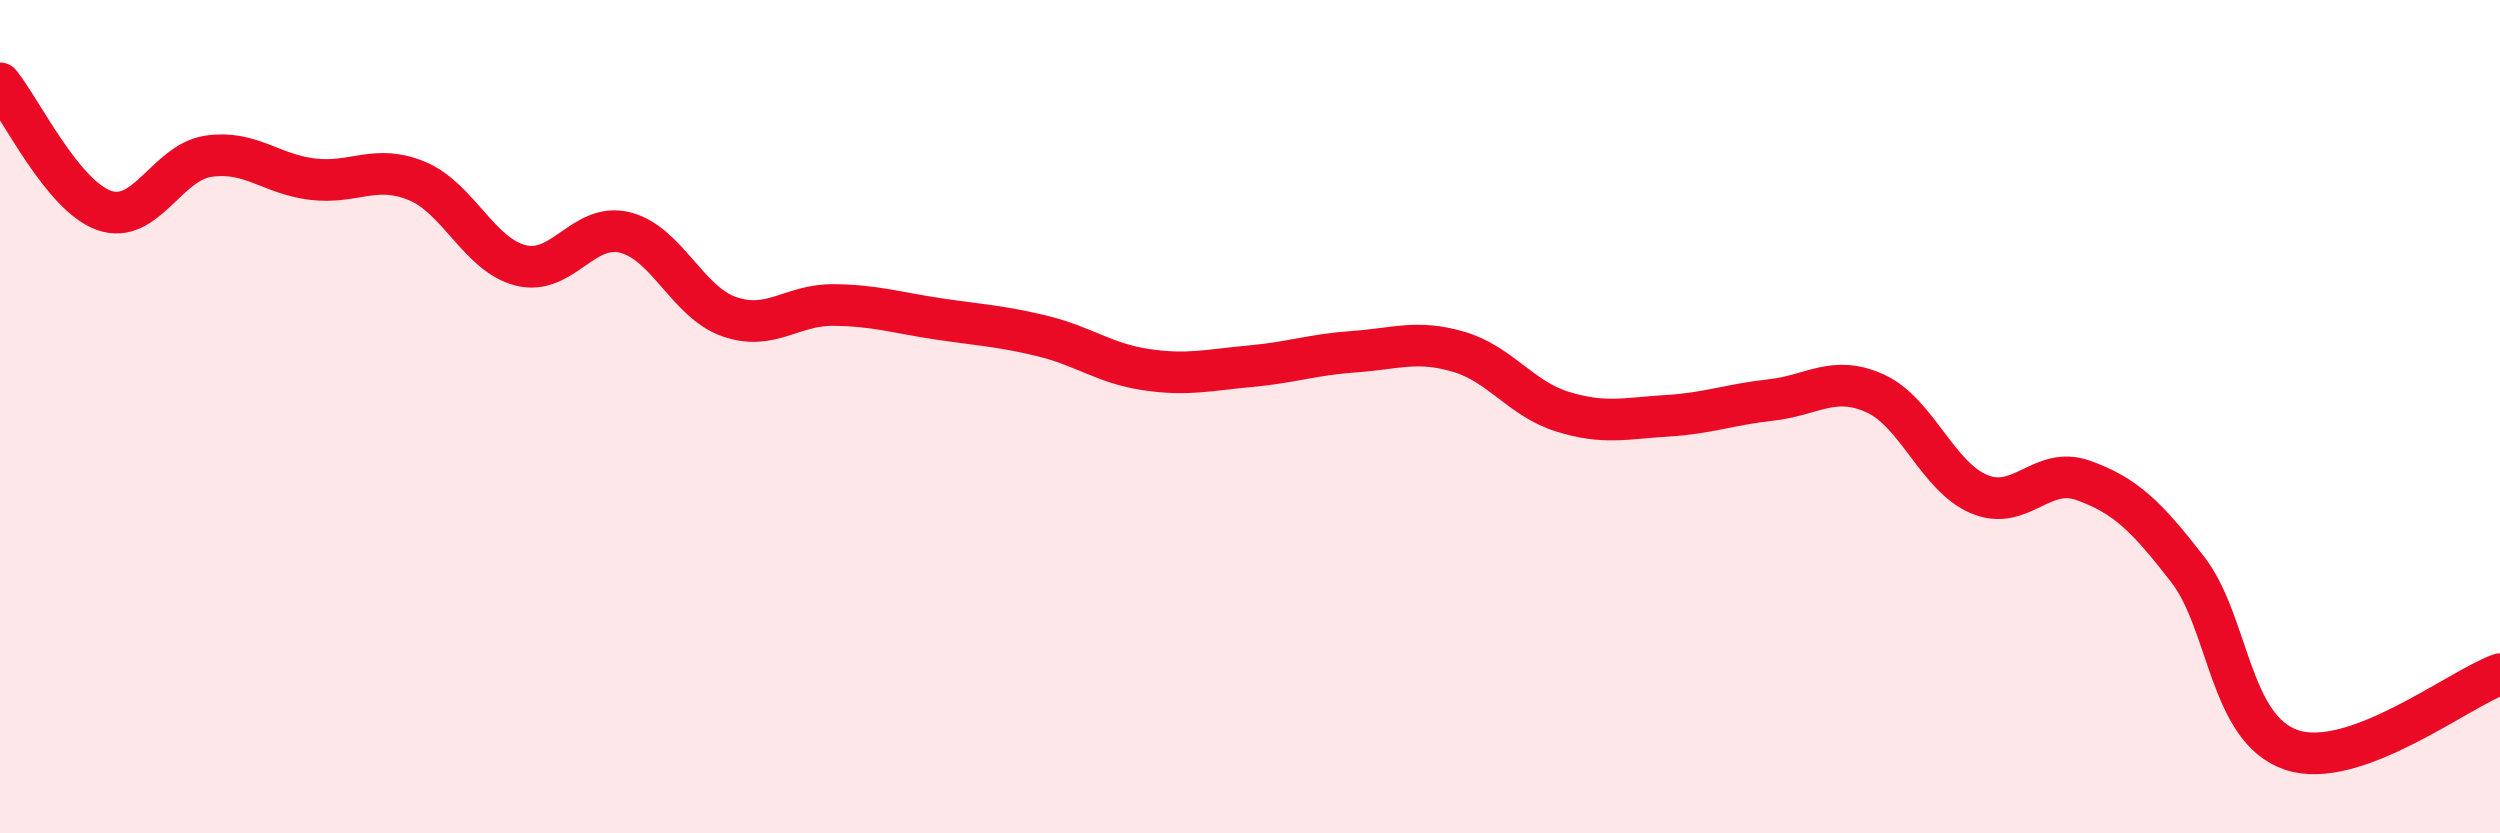
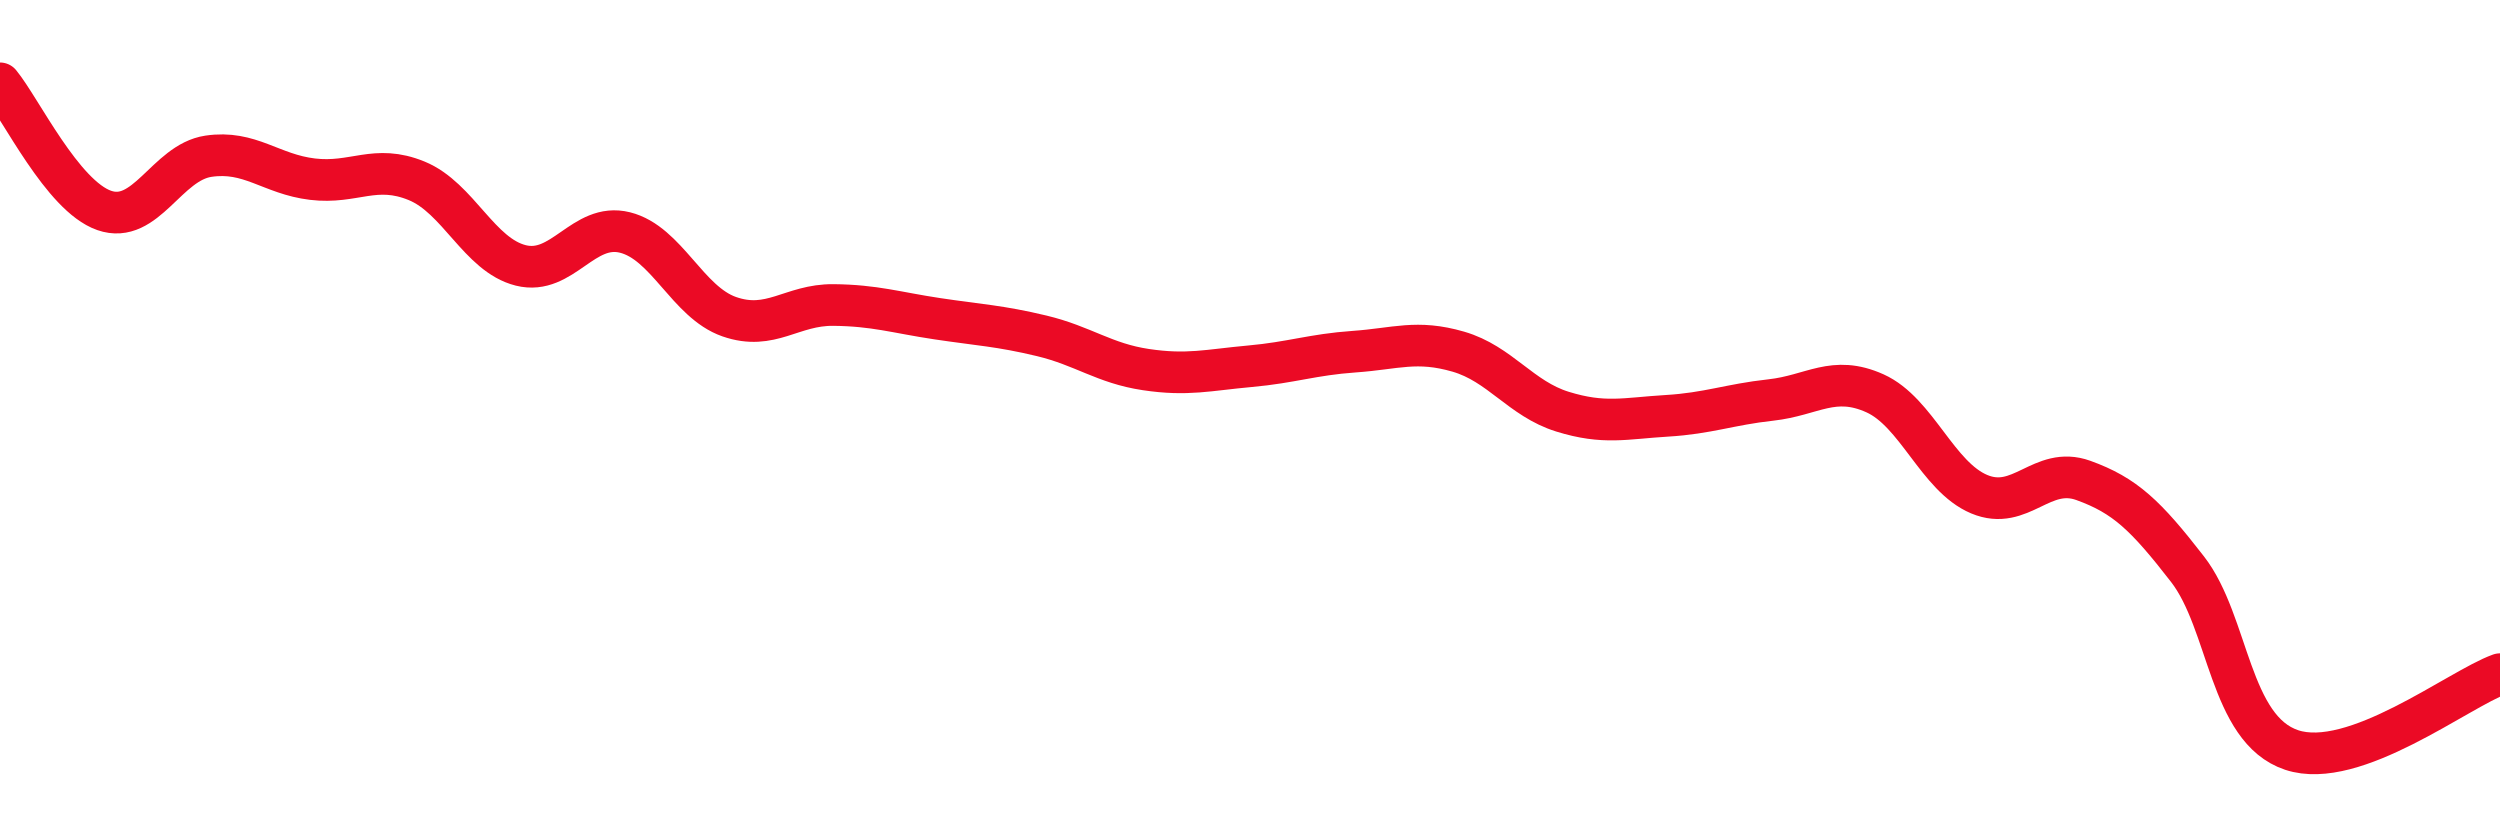
<svg xmlns="http://www.w3.org/2000/svg" width="60" height="20" viewBox="0 0 60 20">
-   <path d="M 0,2 C 0.5,2.61 1.5,4.7 2.5,5.05 C 3.5,5.4 4,3.9 5,3.75 C 6,3.6 6.5,4.18 7.5,4.3 C 8.5,4.42 9,3.93 10,4.34 C 11,4.75 11.5,6.12 12.5,6.37 C 13.5,6.62 14,5.33 15,5.58 C 16,5.83 16.5,7.25 17.5,7.6 C 18.5,7.95 19,7.31 20,7.32 C 21,7.33 21.5,7.5 22.5,7.65 C 23.5,7.8 24,7.82 25,8.06 C 26,8.3 26.5,8.72 27.5,8.87 C 28.5,9.02 29,8.88 30,8.79 C 31,8.7 31.5,8.51 32.5,8.44 C 33.5,8.37 34,8.15 35,8.44 C 36,8.73 36.5,9.57 37.5,9.88 C 38.5,10.19 39,10.04 40,9.98 C 41,9.92 41.5,9.71 42.5,9.6 C 43.5,9.49 44,8.99 45,9.44 C 46,9.89 46.5,11.44 47.5,11.86 C 48.5,12.28 49,11.17 50,11.53 C 51,11.89 51.5,12.37 52.5,13.66 C 53.5,14.95 53.5,17.5 55,18 C 56.5,18.5 59,16.54 60,16.18L60 20L0 20Z" fill="#EB0A25" opacity="0.1" stroke-linecap="round" stroke-linejoin="round" />
  <path d="M 0,2 C 0.5,2.61 1.5,4.7 2.5,5.05 C 3.5,5.4 4,3.9 5,3.75 C 6,3.6 6.5,4.18 7.5,4.3 C 8.5,4.42 9,3.93 10,4.34 C 11,4.75 11.5,6.12 12.5,6.37 C 13.5,6.62 14,5.33 15,5.58 C 16,5.83 16.5,7.25 17.5,7.6 C 18.5,7.95 19,7.31 20,7.32 C 21,7.33 21.5,7.5 22.5,7.65 C 23.5,7.8 24,7.82 25,8.06 C 26,8.3 26.5,8.72 27.5,8.87 C 28.5,9.02 29,8.88 30,8.79 C 31,8.7 31.5,8.51 32.5,8.44 C 33.5,8.37 34,8.15 35,8.44 C 36,8.73 36.5,9.57 37.5,9.88 C 38.5,10.19 39,10.04 40,9.98 C 41,9.92 41.5,9.71 42.5,9.6 C 43.5,9.49 44,8.99 45,9.44 C 46,9.89 46.5,11.44 47.5,11.86 C 48.5,12.28 49,11.17 50,11.53 C 51,11.89 51.5,12.37 52.5,13.66 C 53.5,14.95 53.5,17.5 55,18 C 56.5,18.5 59,16.54 60,16.18" stroke="#EB0A25" stroke-width="1" fill="none" stroke-linecap="round" stroke-linejoin="round" />
</svg>